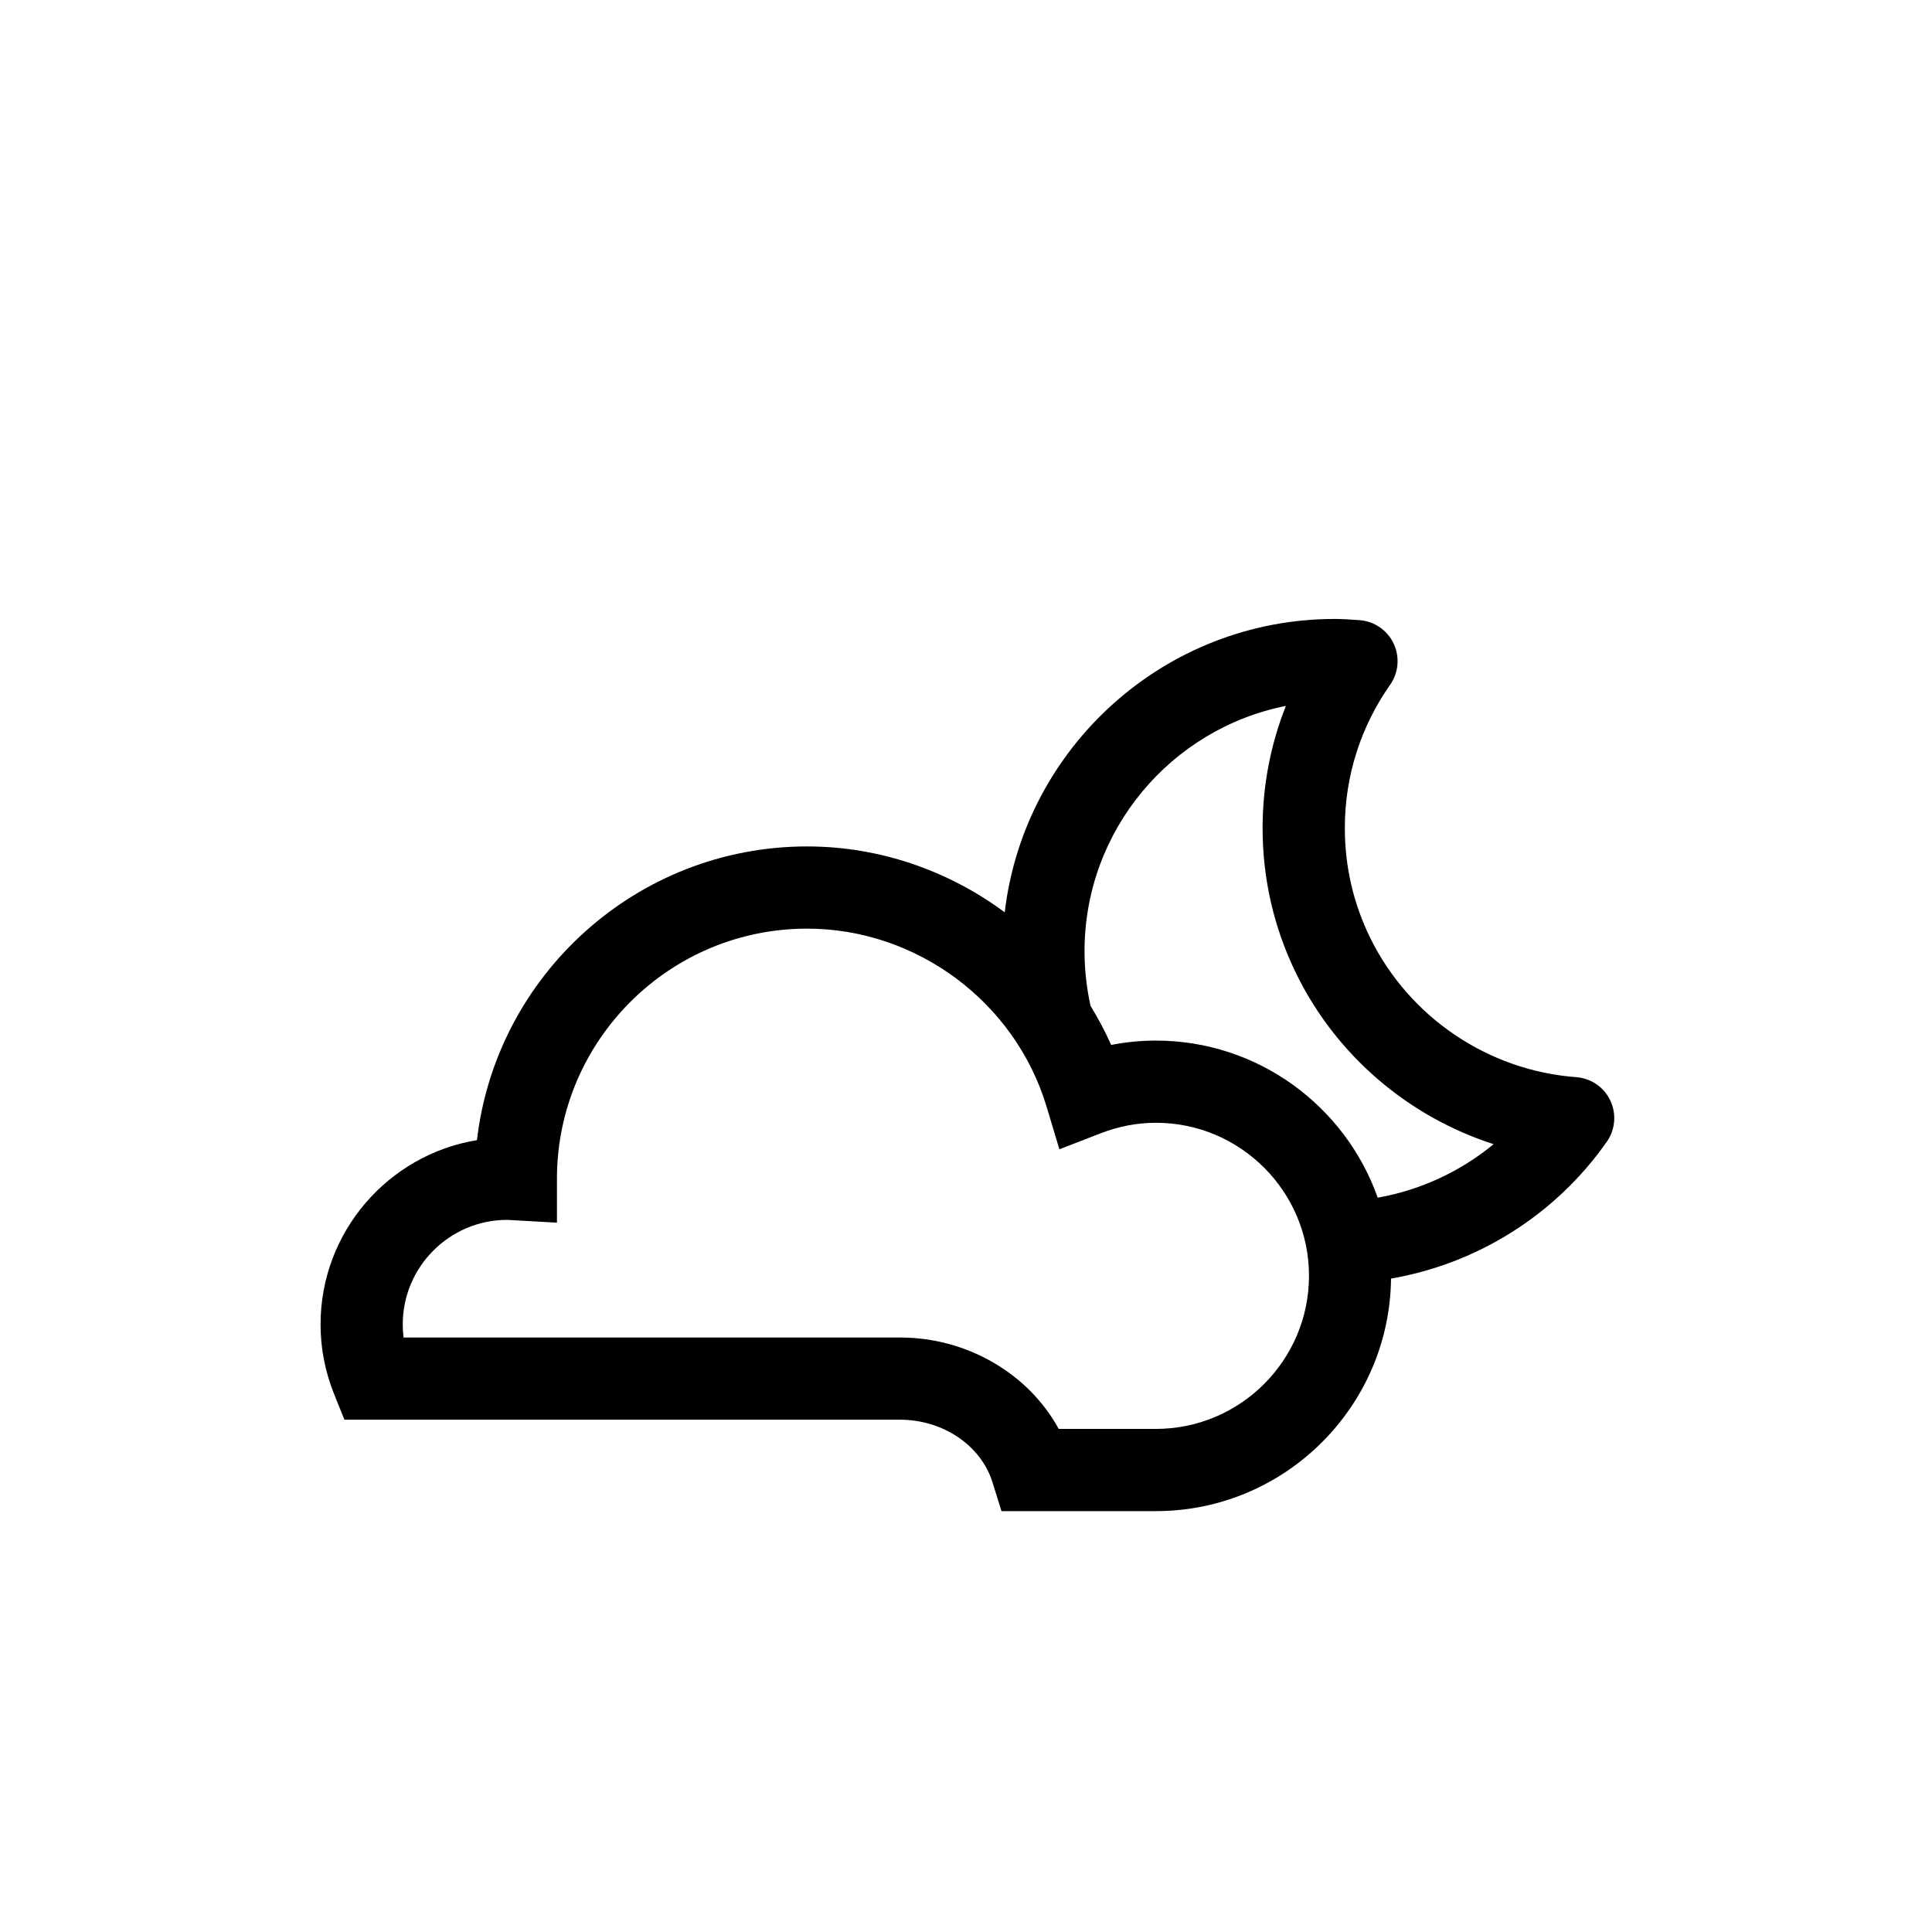
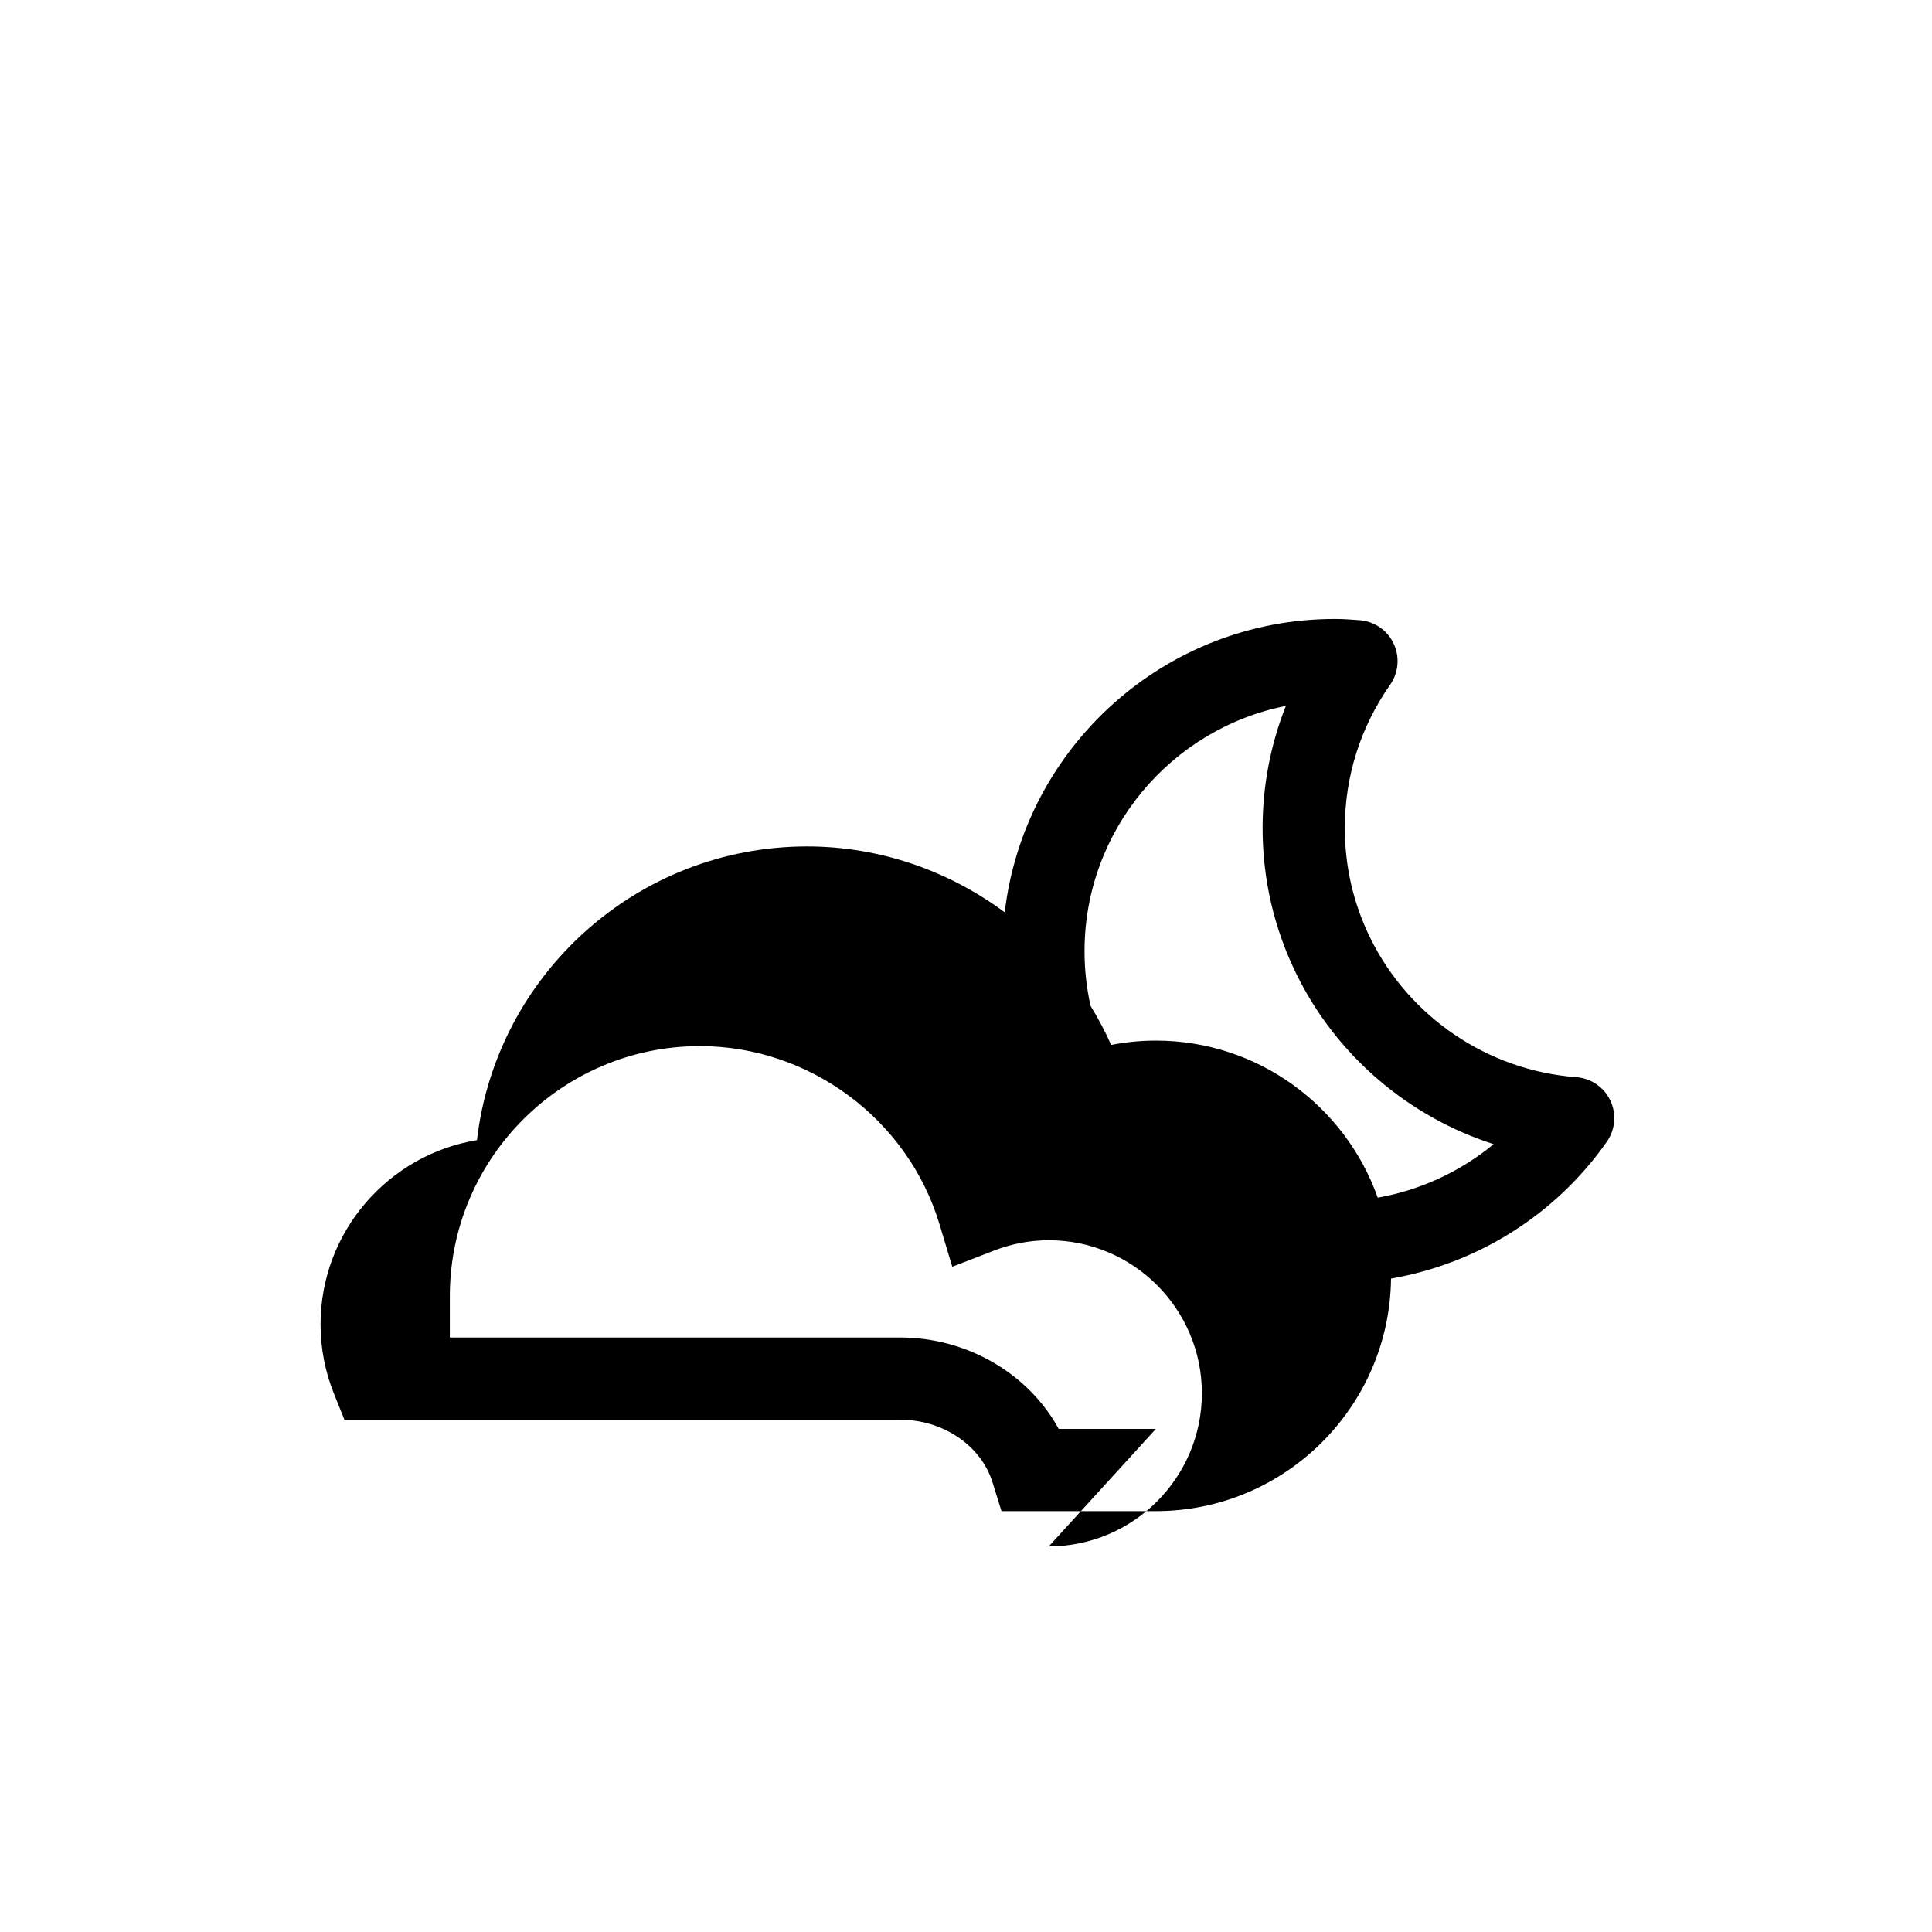
<svg xmlns="http://www.w3.org/2000/svg" fill="#000000" width="800px" height="800px" version="1.1" viewBox="144 144 512 512">
-   <path d="m570.75 435.65c-1.676-3.543-5.133-5.906-9.027-6.191-23.352-1.734-44.27-15.875-54.598-36.91-4.465-9.098-6.731-18.898-6.731-29.125 0-13.633 4.144-26.762 12.012-37.961 2.242-3.211 2.594-7.375 0.918-10.918-1.672-3.543-5.129-5.91-9.039-6.195l-0.316-0.02c-1.977-0.145-4.012-0.301-6.254-0.301-45.066 0-82.324 34.039-87.453 77.746-14.863-11.027-33.137-17.461-52.383-17.461-45.102 0-82.395 34.074-87.48 77.832-23.477 3.856-41.449 24.285-41.449 48.836 0 6.316 1.203 12.52 3.578 18.426l2.746 6.828h147.26c11.367 0 21.438 6.816 24.484 16.574l2.387 7.652h40.914c34.129 0 61.934-27.574 62.32-61.625 22.887-3.953 43.586-16.871 57.184-36.266 2.25-3.211 2.602-7.379 0.926-10.922zm-120.43 87.027h-25.754c-7.949-14.586-24.188-24.223-42.027-24.223h-131.59c-0.141-1.152-0.215-2.312-0.215-3.473 0-15.277 12.426-27.703 27.699-27.703 0.309 0 0.598 0.023 0.902 0.047l12.262 0.699v-12.117c0.258-36.336 29.891-65.809 66.285-65.809 29.023 0 55.121 19.406 63.477 47.195l3.391 11.281 10.984-4.258c4.734-1.832 9.648-2.769 14.605-2.769 22.359 0 40.559 18.191 40.559 40.566-0.016 22.363-18.207 40.562-40.574 40.562zm58.789-61.285c-8.566-24.215-31.68-41.625-58.789-41.625-3.988 0-7.945 0.383-11.859 1.152-1.578-3.594-3.422-7.031-5.445-10.332-1.043-4.672-1.605-9.512-1.605-14.488 0-32.129 22.98-58.992 53.359-65.027-4.055 10.23-6.168 21.16-6.168 32.352 0 13.582 3.023 26.617 8.973 38.727 10.637 21.664 29.738 37.824 52.25 45.066-8.828 7.281-19.418 12.188-30.715 14.176z" />
+   <path d="m570.75 435.65c-1.676-3.543-5.133-5.906-9.027-6.191-23.352-1.734-44.27-15.875-54.598-36.91-4.465-9.098-6.731-18.898-6.731-29.125 0-13.633 4.144-26.762 12.012-37.961 2.242-3.211 2.594-7.375 0.918-10.918-1.672-3.543-5.129-5.91-9.039-6.195l-0.316-0.02c-1.977-0.145-4.012-0.301-6.254-0.301-45.066 0-82.324 34.039-87.453 77.746-14.863-11.027-33.137-17.461-52.383-17.461-45.102 0-82.395 34.074-87.48 77.832-23.477 3.856-41.449 24.285-41.449 48.836 0 6.316 1.203 12.52 3.578 18.426l2.746 6.828h147.26c11.367 0 21.438 6.816 24.484 16.574l2.387 7.652h40.914c34.129 0 61.934-27.574 62.32-61.625 22.887-3.953 43.586-16.871 57.184-36.266 2.25-3.211 2.602-7.379 0.926-10.922zm-120.43 87.027h-25.754c-7.949-14.586-24.188-24.223-42.027-24.223h-131.59l12.262 0.699v-12.117c0.258-36.336 29.891-65.809 66.285-65.809 29.023 0 55.121 19.406 63.477 47.195l3.391 11.281 10.984-4.258c4.734-1.832 9.648-2.769 14.605-2.769 22.359 0 40.559 18.191 40.559 40.566-0.016 22.363-18.207 40.562-40.574 40.562zm58.789-61.285c-8.566-24.215-31.68-41.625-58.789-41.625-3.988 0-7.945 0.383-11.859 1.152-1.578-3.594-3.422-7.031-5.445-10.332-1.043-4.672-1.605-9.512-1.605-14.488 0-32.129 22.98-58.992 53.359-65.027-4.055 10.23-6.168 21.16-6.168 32.352 0 13.582 3.023 26.617 8.973 38.727 10.637 21.664 29.738 37.824 52.25 45.066-8.828 7.281-19.418 12.188-30.715 14.176z" />
</svg>